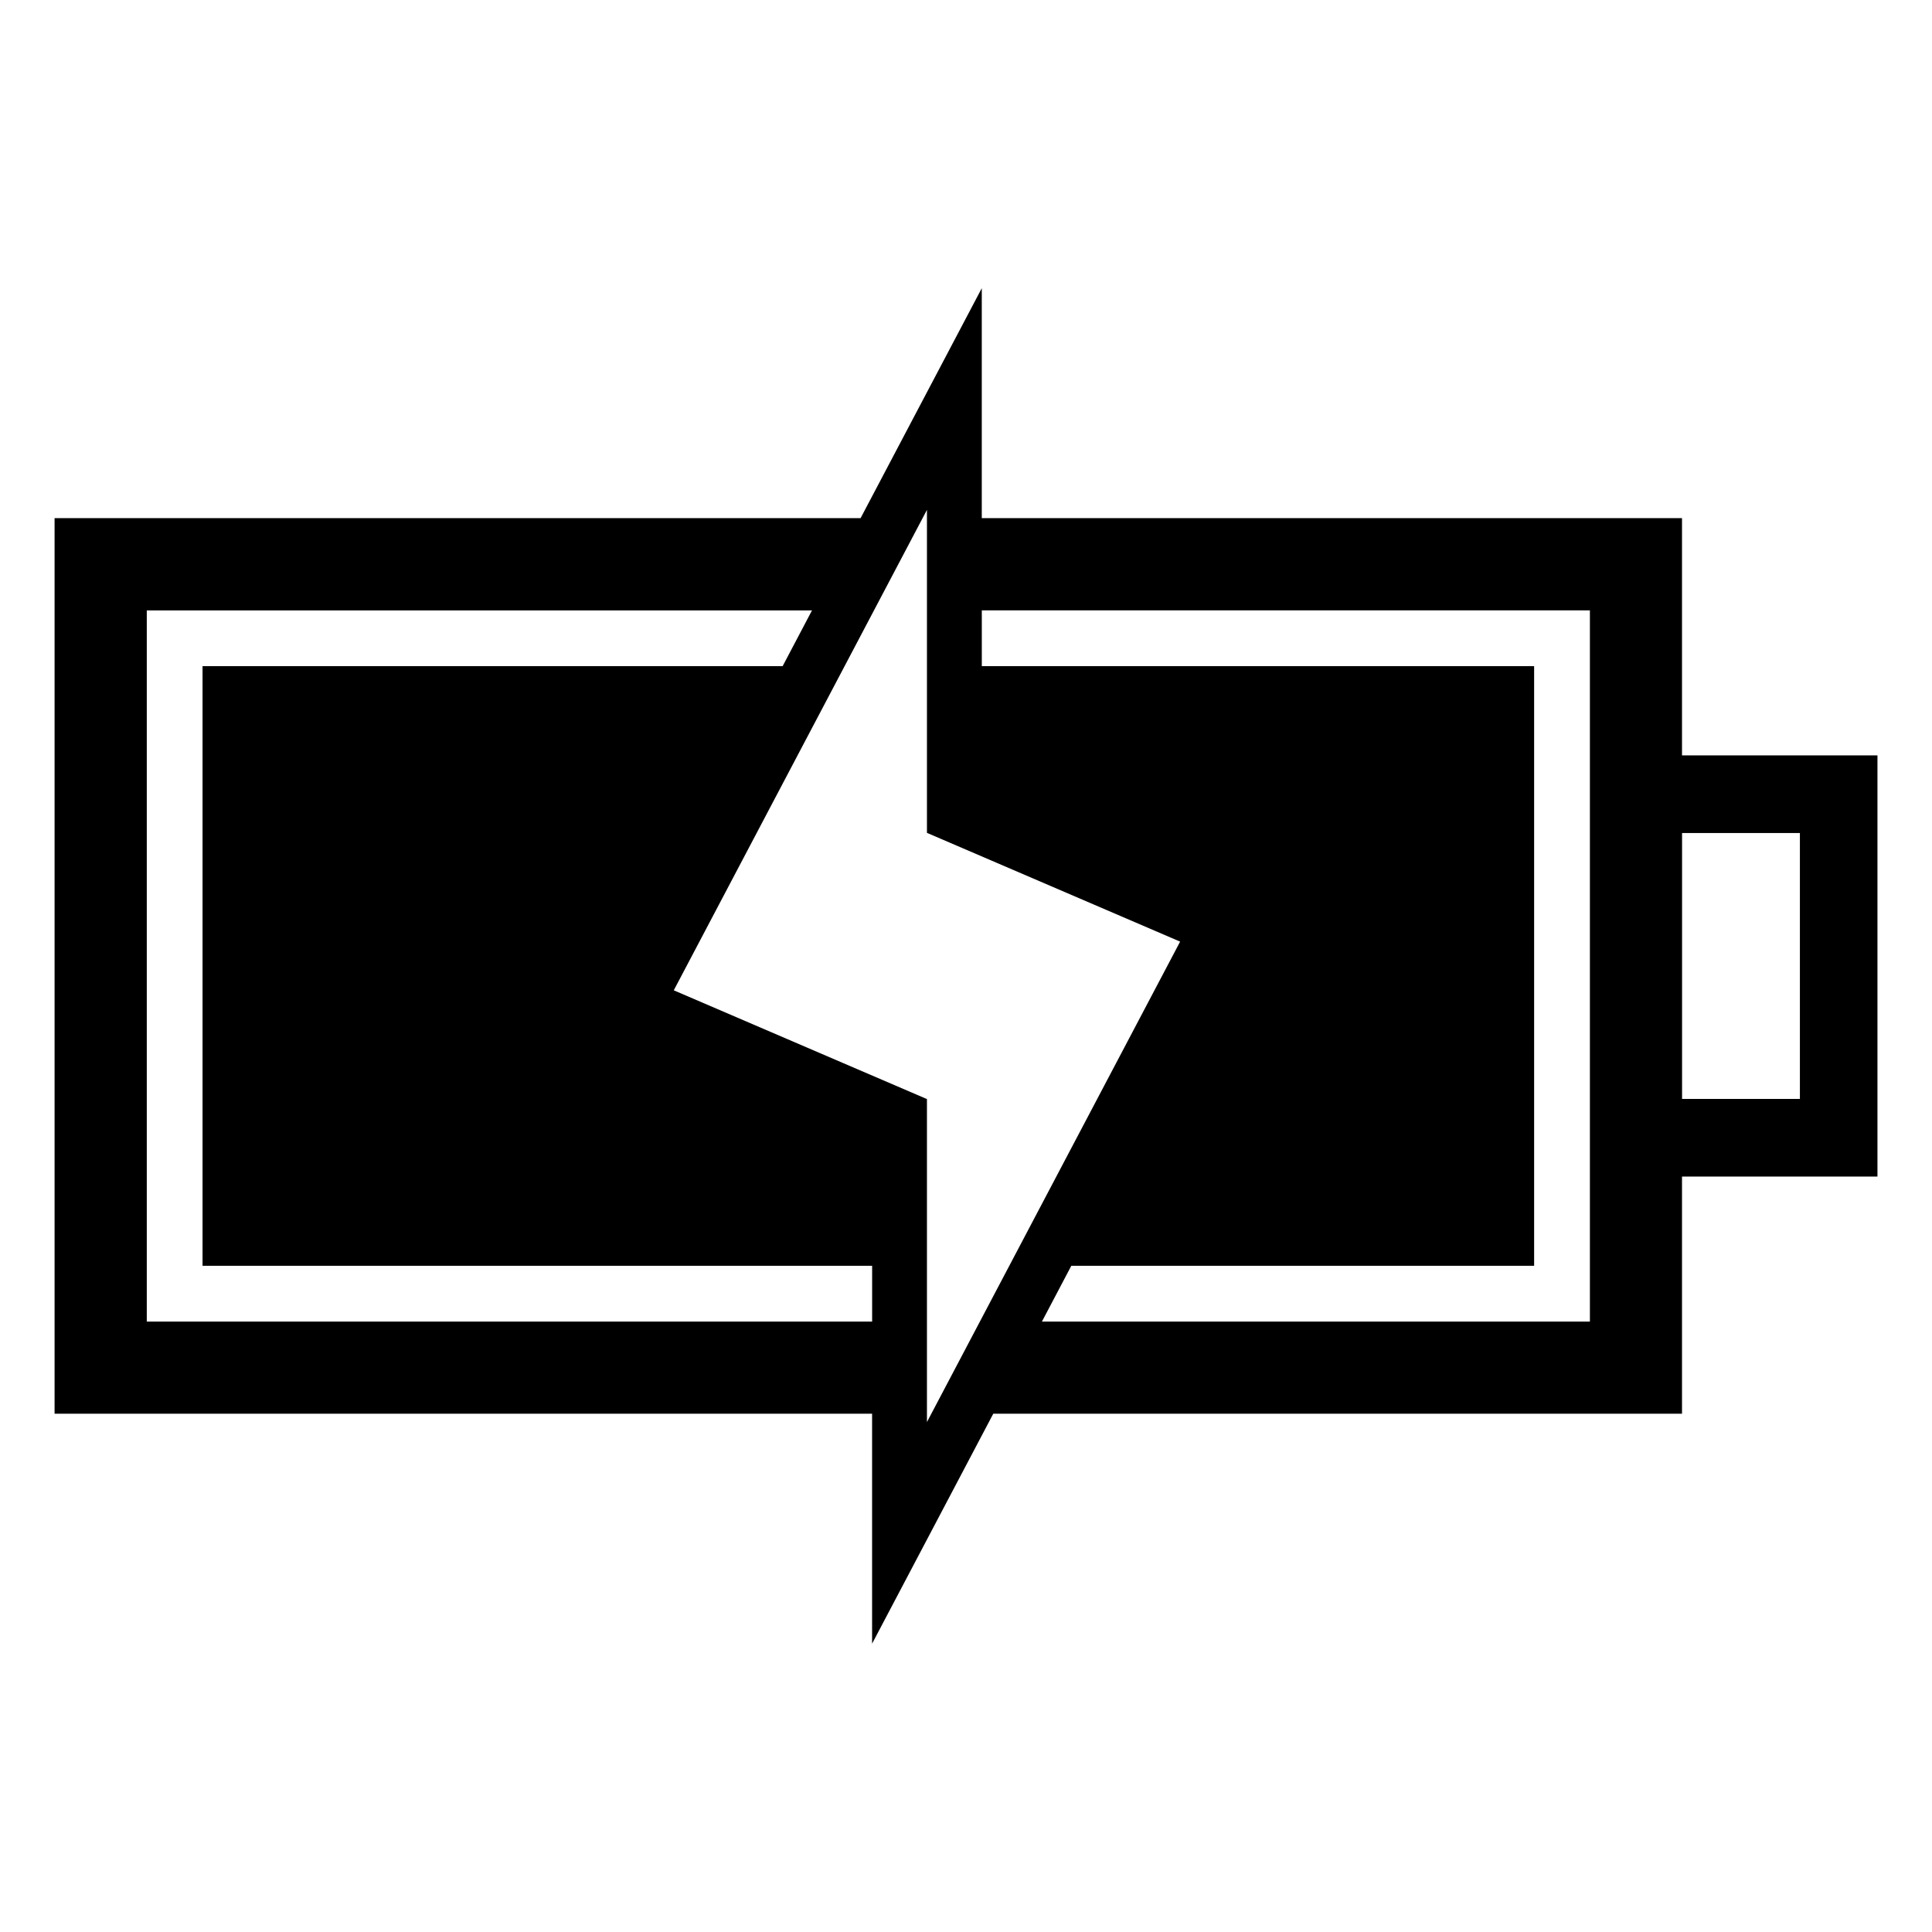
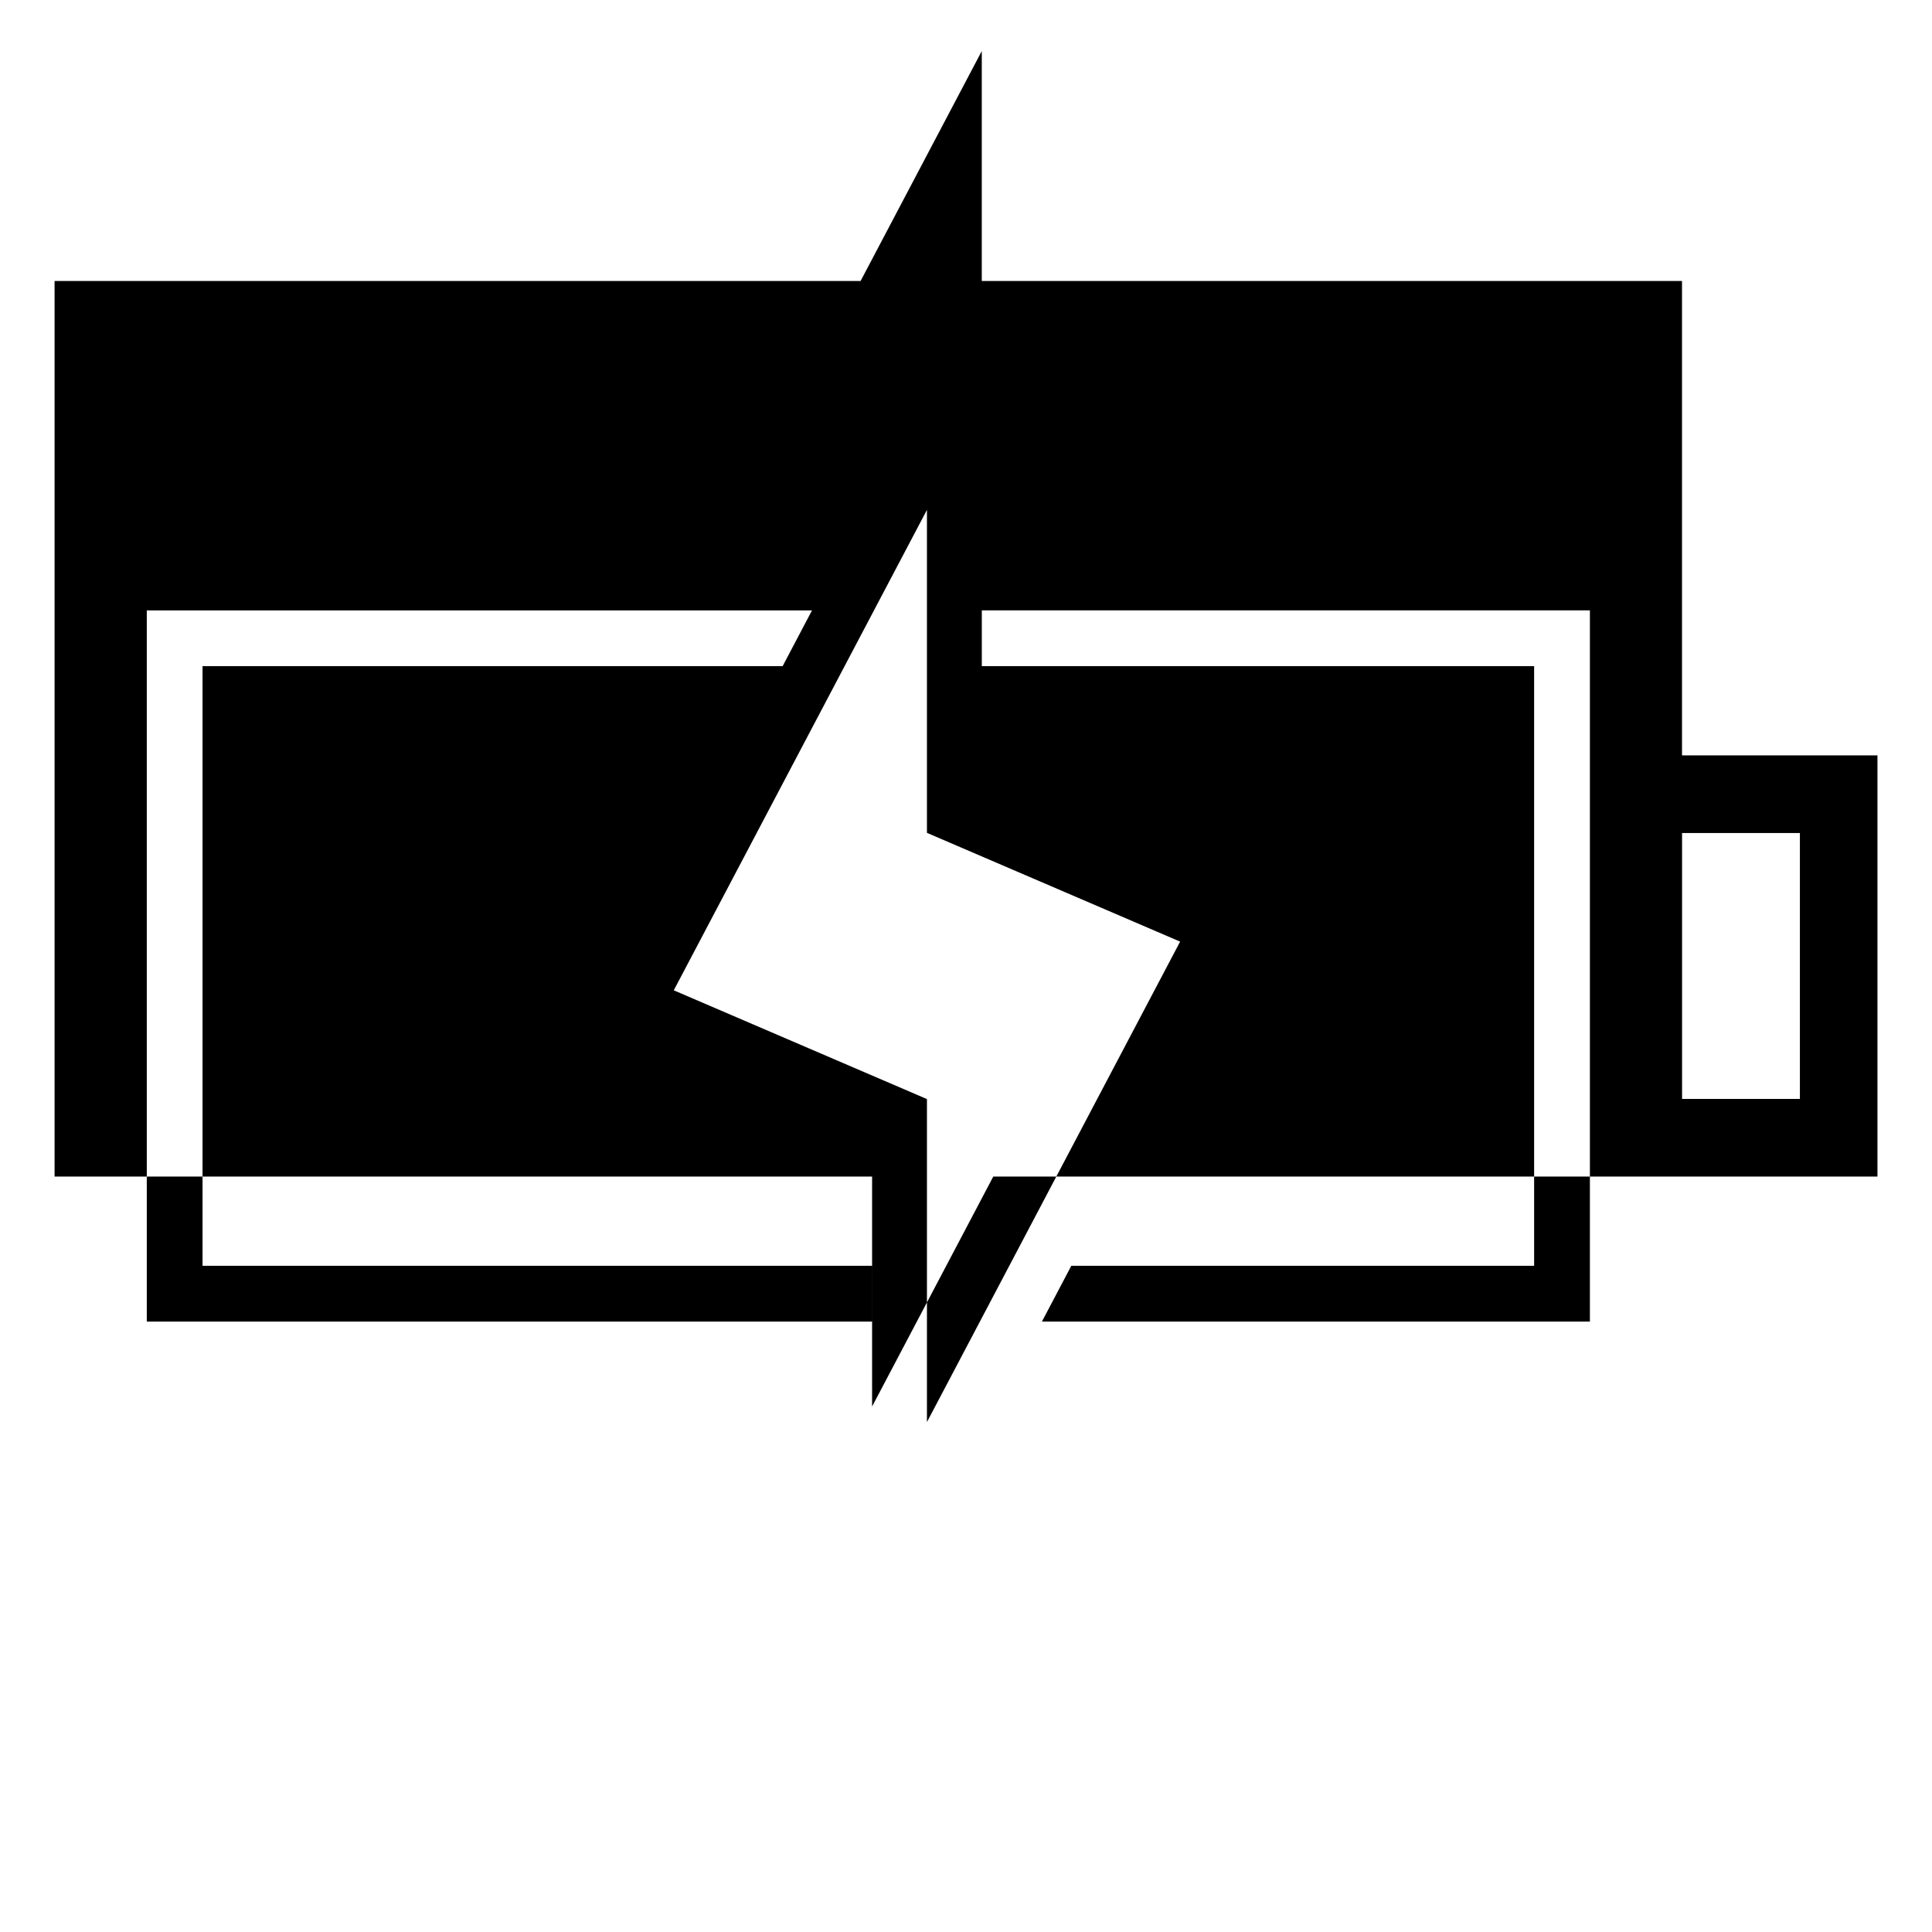
<svg xmlns="http://www.w3.org/2000/svg" fill="#000000" width="800px" height="800px" version="1.1" viewBox="144 144 512 512">
-   <path d="m589.75 281.33v62.859h51.797v111.61h-51.797v62.848h-182.52l-32.117 60.941v-60.941h-216.65v-237.33h213.6l32.117-60.941v60.941h185.57zm-200.1-2.207v85.594l67.094 28.824-67.094 127.32v-85.594l-67.094-28.824zm38.254 200.33-7.785 14.781h145.22v-188.48h-161.15v14.781h146.37v158.91zm-52.781 14.781v-14.781h-177.45v-158.91h153.73l7.785-14.781h-176.29v188.48h192.23zm214.64-129.47v70.465h31.227v-70.465z" fill-rule="evenodd" />
+   <path d="m589.75 281.33v62.859h51.797v111.61h-51.797h-182.52l-32.117 60.941v-60.941h-216.65v-237.33h213.6l32.117-60.941v60.941h185.57zm-200.1-2.207v85.594l67.094 28.824-67.094 127.32v-85.594l-67.094-28.824zm38.254 200.33-7.785 14.781h145.22v-188.48h-161.15v14.781h146.37v158.91zm-52.781 14.781v-14.781h-177.45v-158.91h153.73l7.785-14.781h-176.29v188.48h192.23zm214.64-129.47v70.465h31.227v-70.465z" fill-rule="evenodd" />
</svg>